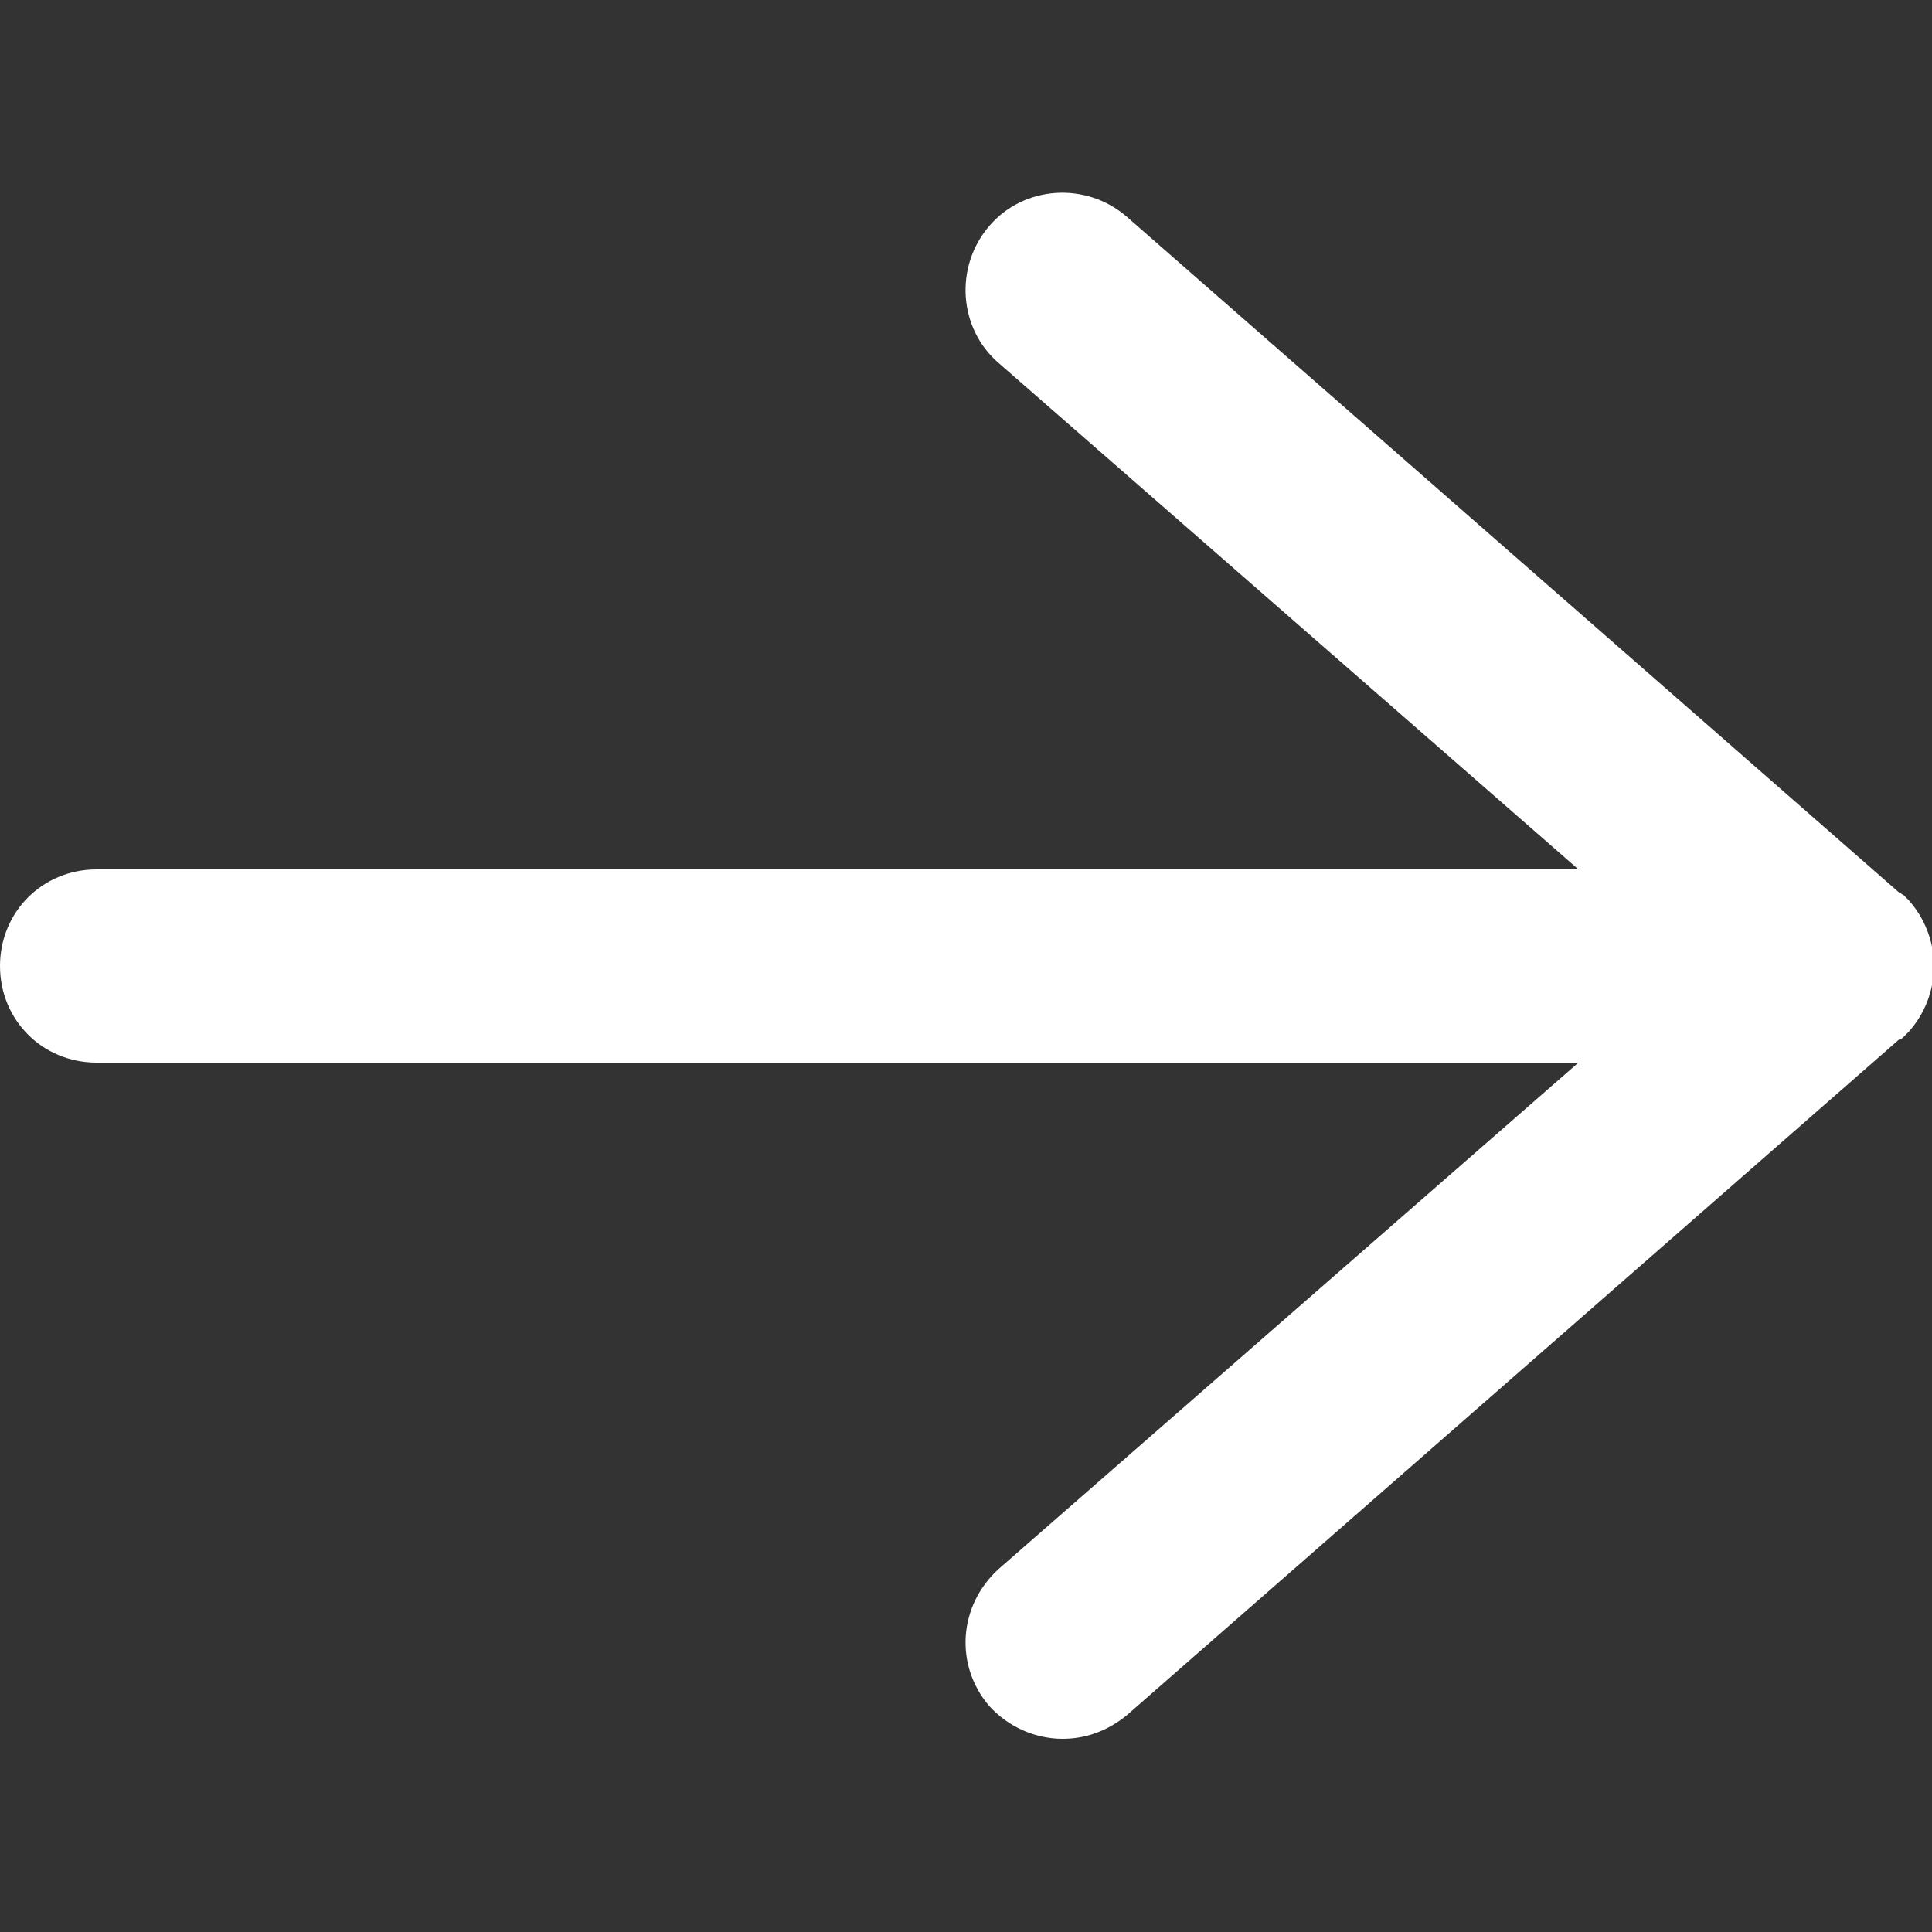
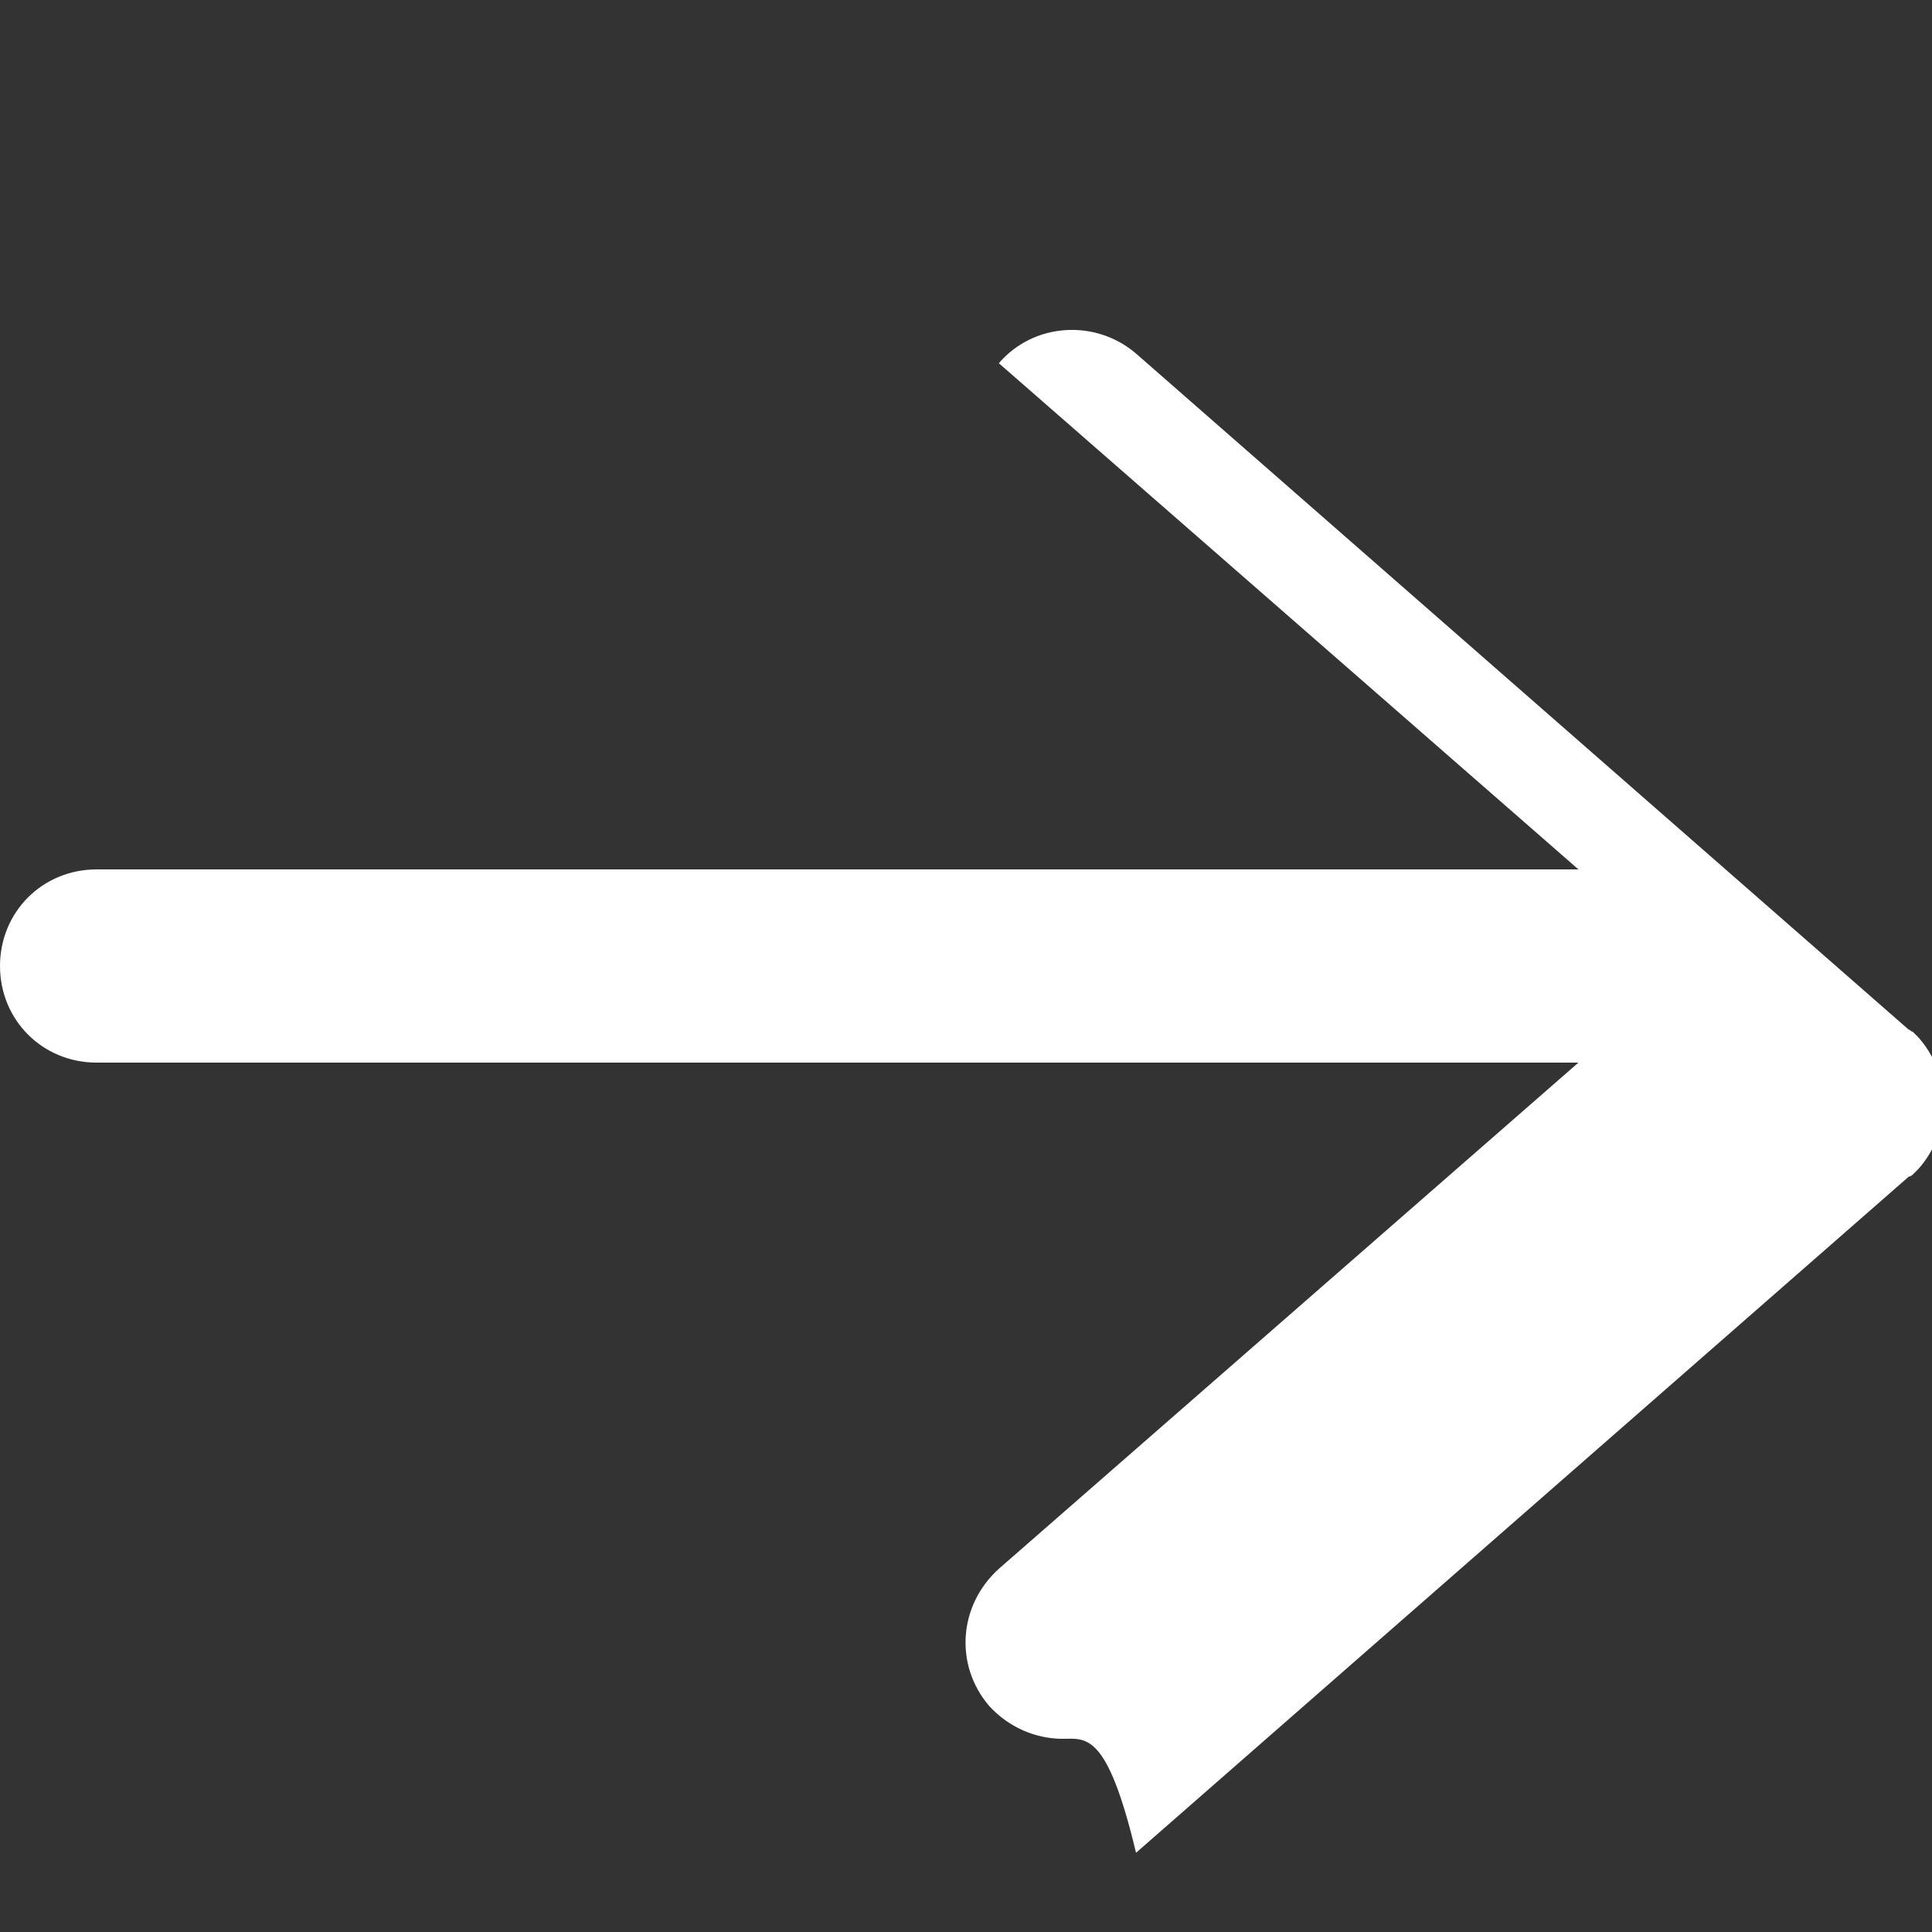
<svg xmlns="http://www.w3.org/2000/svg" version="1.1" id="Layer_1" x="0px" y="0px" viewBox="0 0 100 100" style="enable-background:new 0 0 100 100; fill:#fff" xml:space="preserve">
  <rect x="0" y="0" width="100" height="100" fill="#333333" stroke="none" />
  <g>
    <g>
-       <path d="M55,90c-1.4,0-2.8-0.6-3.8-1.7c-1.8-2.1-1.6-5.2,0.5-7.1l30-26.2H5c-2.8,0-5-2.2-5-5s2.2-5,5-5h76.7l-30-26.2    c-2.1-1.8-2.3-5-0.5-7.1c1.8-2.1,5-2.3,7.1-0.5l40,35c0.1,0,0.1,0.1,0.2,0.1c0,0,0,0,0,0l0,0c0.1,0.1,0.2,0.2,0.3,0.3    c0.8,0.9,1.3,2.1,1.3,3.4s-0.5,2.5-1.3,3.4c-0.1,0.1-0.2,0.2-0.3,0.3l0,0c0,0,0,0,0,0c0,0-0.1,0.1-0.2,0.1l-40,35    C57.3,89.6,56.2,90,55,90z" />
+       <path d="M55,90c-1.4,0-2.8-0.6-3.8-1.7c-1.8-2.1-1.6-5.2,0.5-7.1l30-26.2H5c-2.8,0-5-2.2-5-5s2.2-5,5-5h76.7l-30-26.2    c1.8-2.1,5-2.3,7.1-0.5l40,35c0.1,0,0.1,0.1,0.2,0.1c0,0,0,0,0,0l0,0c0.1,0.1,0.2,0.2,0.3,0.3    c0.8,0.9,1.3,2.1,1.3,3.4s-0.5,2.5-1.3,3.4c-0.1,0.1-0.2,0.2-0.3,0.3l0,0c0,0,0,0,0,0c0,0-0.1,0.1-0.2,0.1l-40,35    C57.3,89.6,56.2,90,55,90z" />
    </g>
  </g>
</svg>